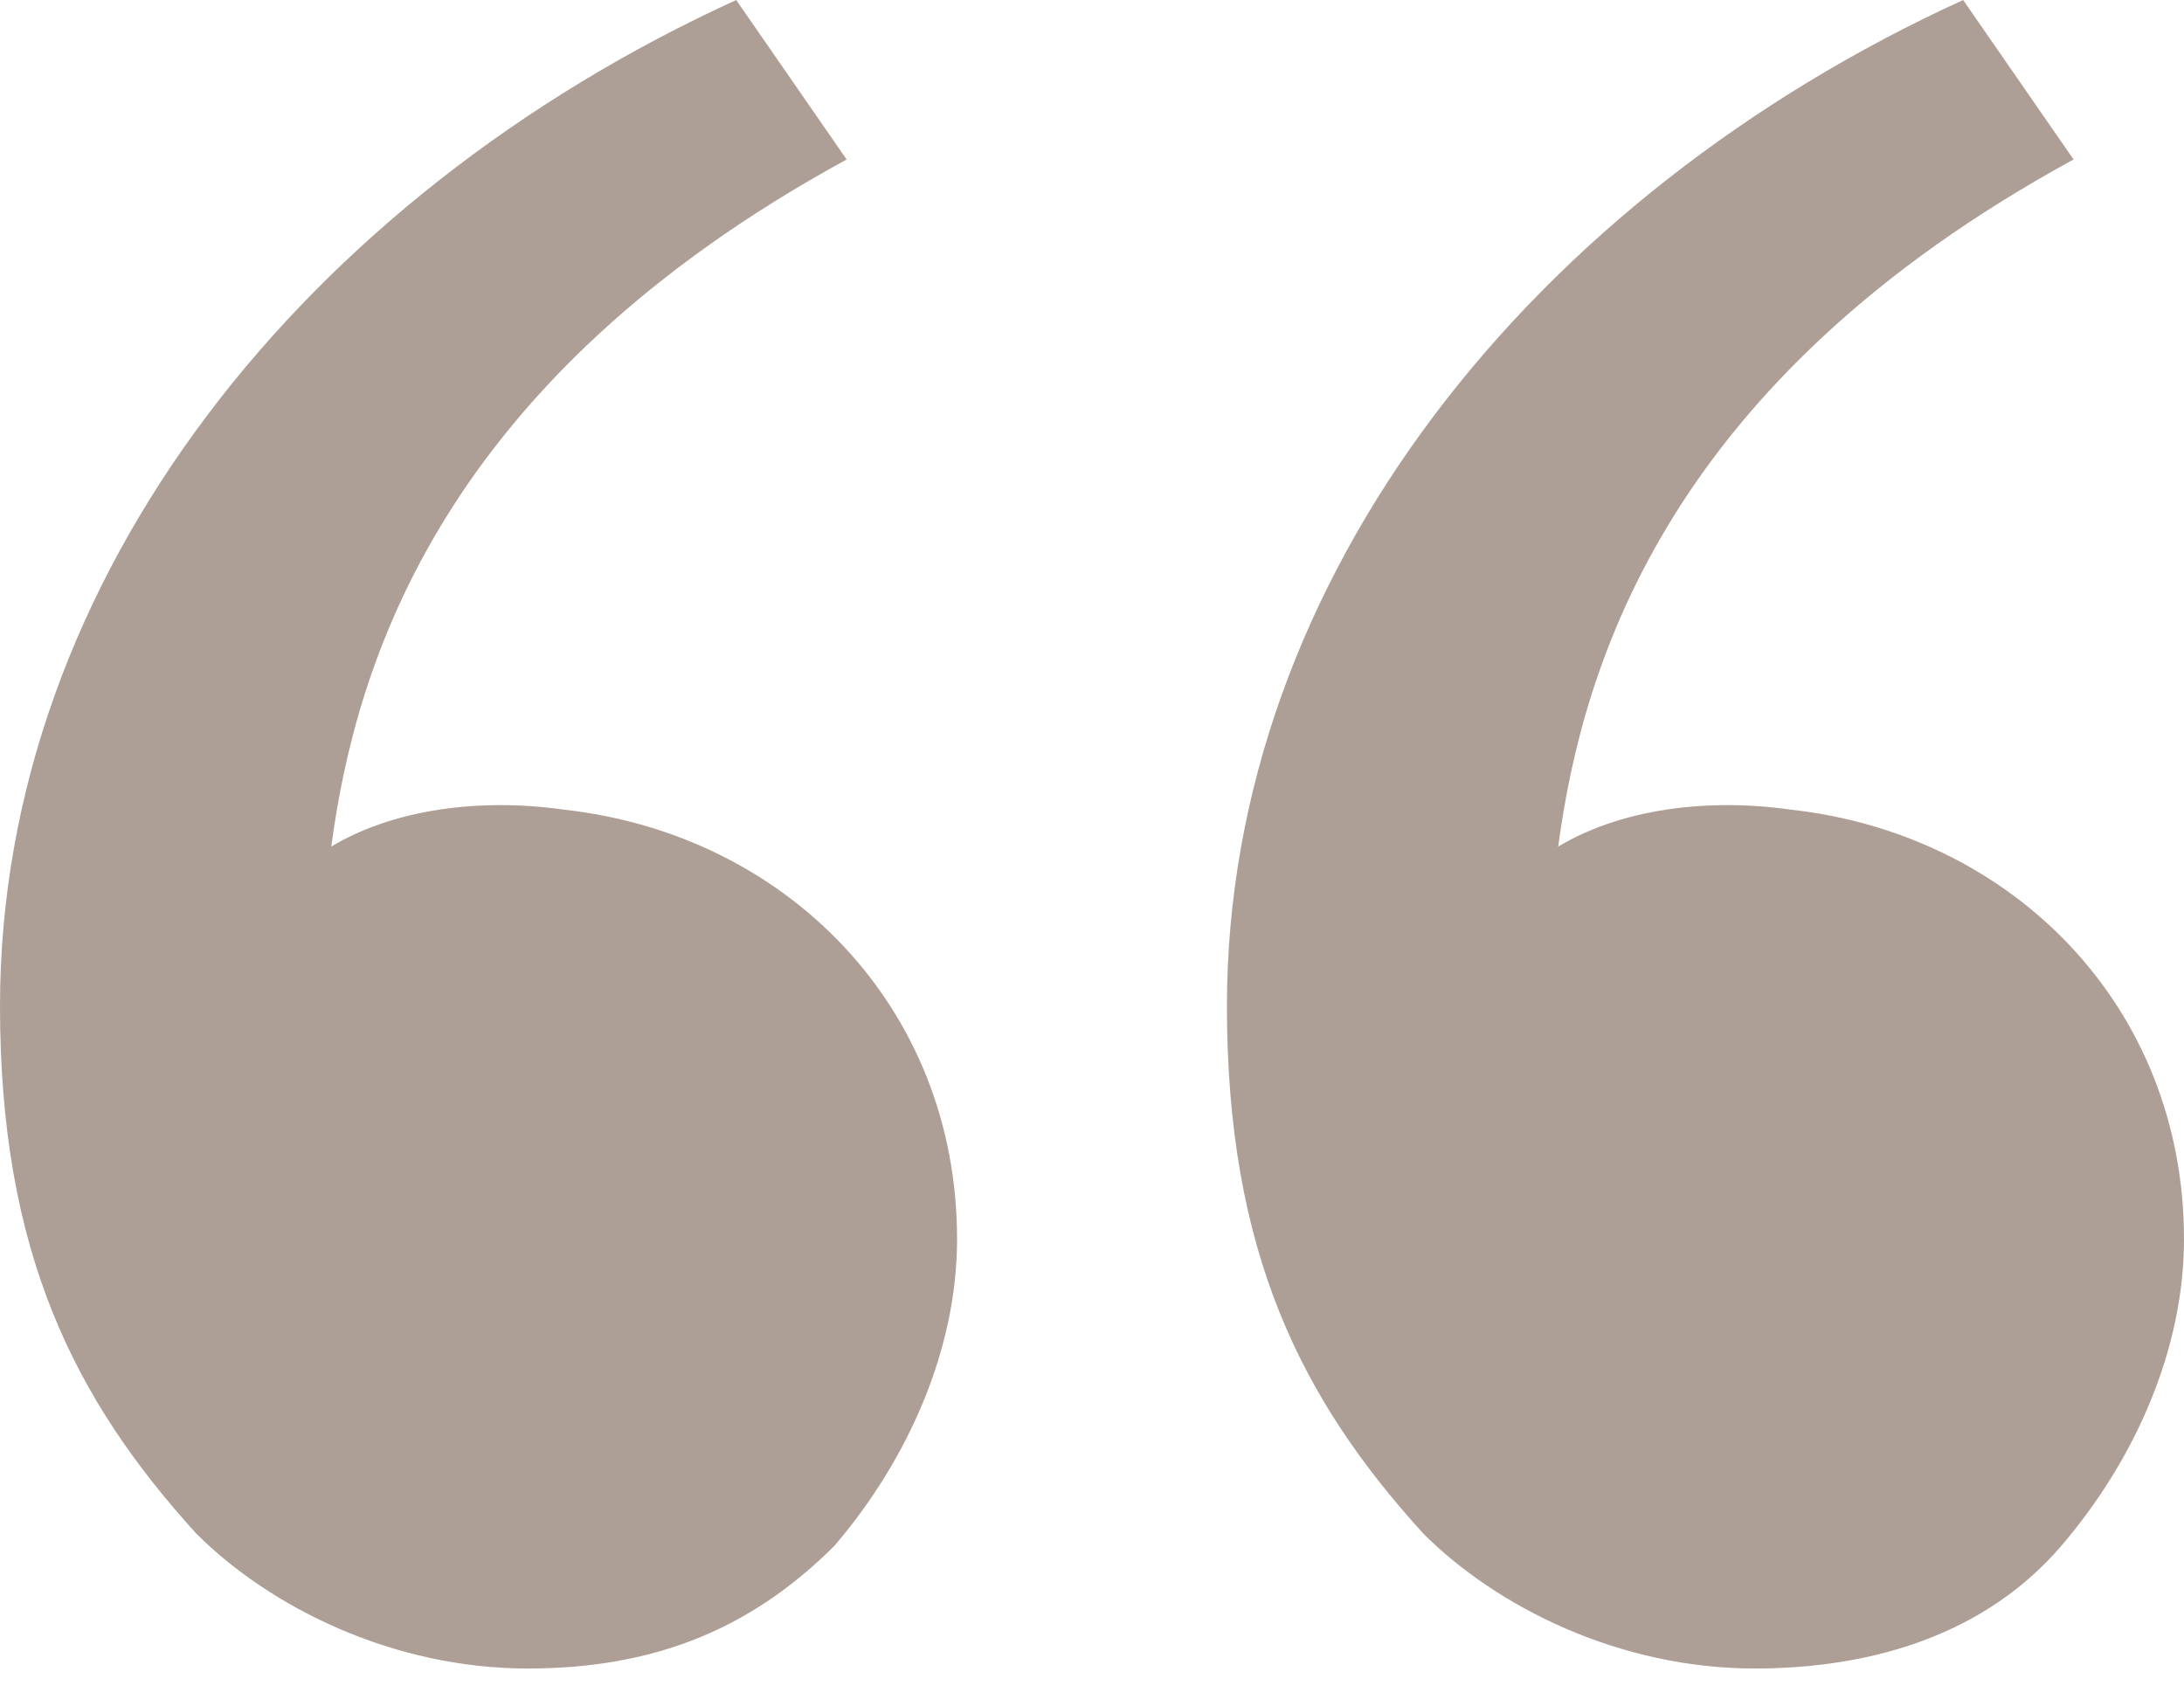
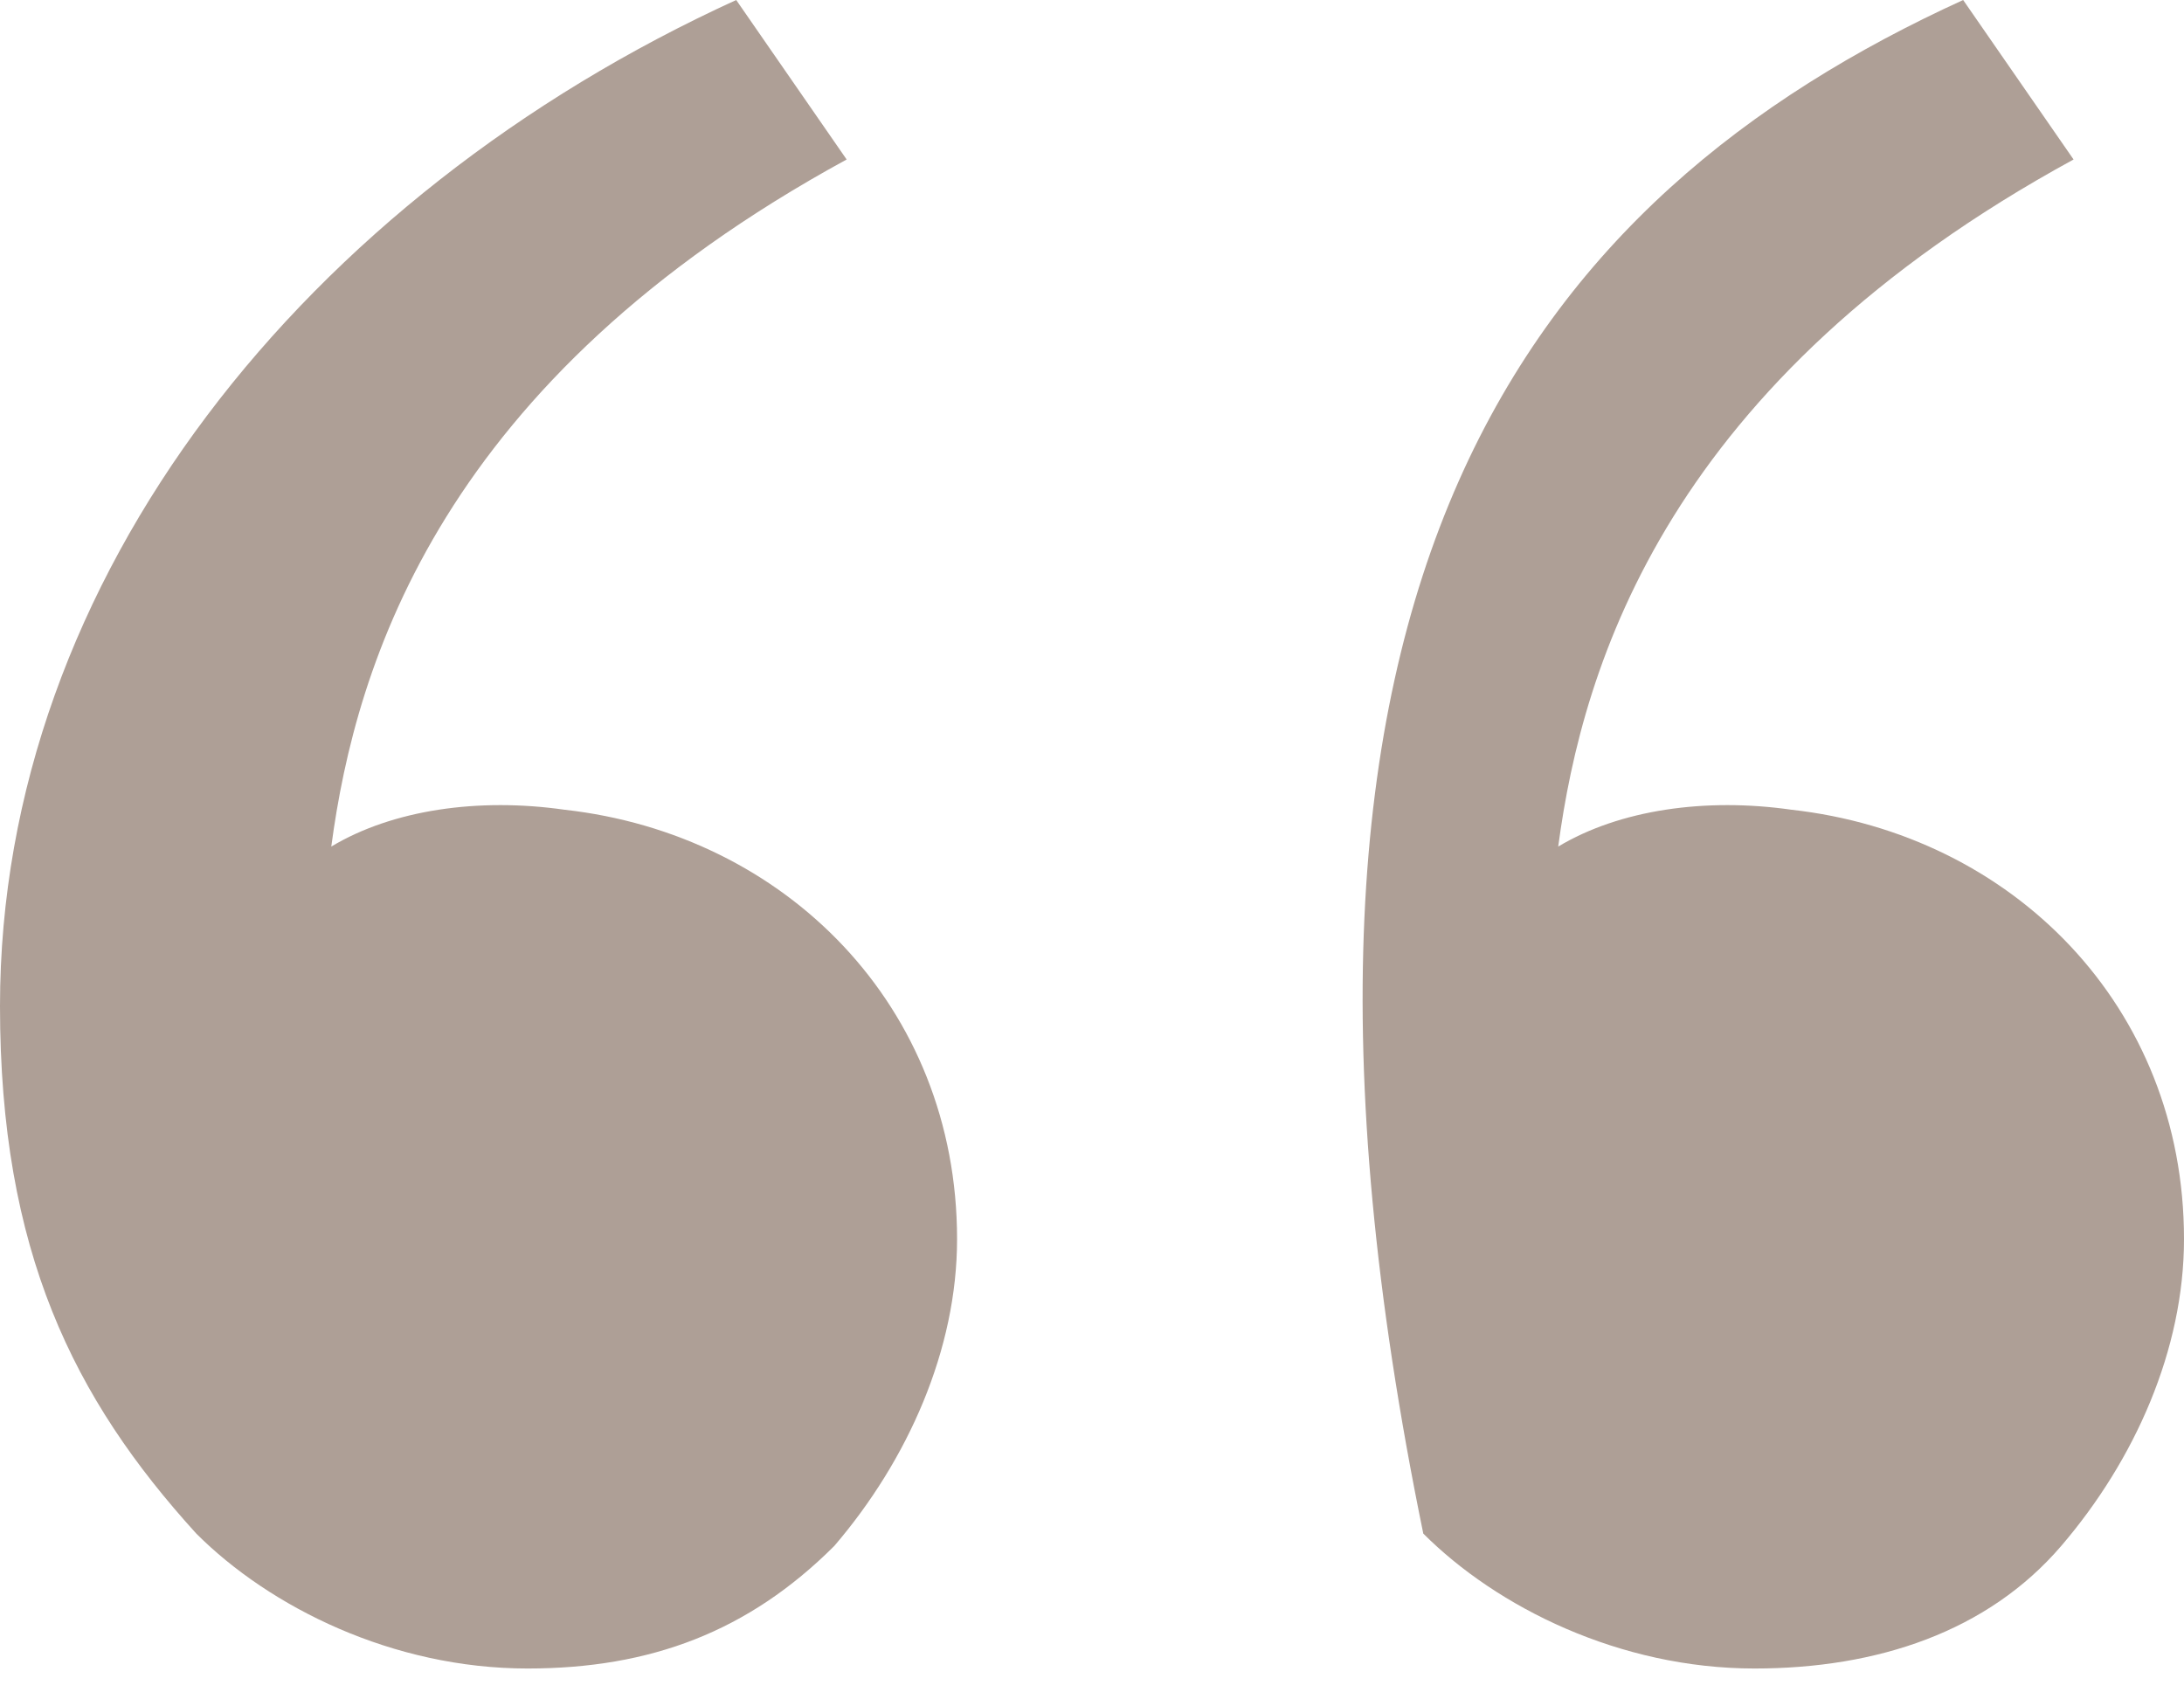
<svg xmlns="http://www.w3.org/2000/svg" width="32" height="25" viewBox="0 0 32 25" fill="none">
-   <path d="M2.876 22.472C1.079 20.494 0 18.337 0 14.742C0 8.449 4.494 2.876 10.787 0L12.405 2.337C6.472 5.573 5.213 9.708 4.854 12.405C5.753 11.865 7.011 11.685 8.27 11.865C11.506 12.225 14.023 14.742 14.023 18.157C14.023 19.775 13.303 21.393 12.225 22.652C10.966 23.91 9.528 24.449 7.73 24.449C5.753 24.449 3.955 23.551 2.876 22.472ZM20.854 22.472C19.056 20.494 17.977 18.337 17.977 14.742C17.977 8.449 22.472 2.876 28.764 0L30.382 2.337C24.449 5.573 23.191 9.708 22.831 12.405C23.73 11.865 24.989 11.685 26.247 11.865C29.483 12.225 32 14.742 32 18.157C32 19.775 31.281 21.393 30.202 22.652C29.124 23.91 27.506 24.449 25.708 24.449C23.73 24.449 21.933 23.551 20.854 22.472Z" fill="#AE9F96" />
+   <path d="M2.876 22.472C1.079 20.494 0 18.337 0 14.742C0 8.449 4.494 2.876 10.787 0L12.405 2.337C6.472 5.573 5.213 9.708 4.854 12.405C5.753 11.865 7.011 11.685 8.27 11.865C11.506 12.225 14.023 14.742 14.023 18.157C14.023 19.775 13.303 21.393 12.225 22.652C10.966 23.91 9.528 24.449 7.73 24.449C5.753 24.449 3.955 23.551 2.876 22.472ZM20.854 22.472C17.977 8.449 22.472 2.876 28.764 0L30.382 2.337C24.449 5.573 23.191 9.708 22.831 12.405C23.73 11.865 24.989 11.685 26.247 11.865C29.483 12.225 32 14.742 32 18.157C32 19.775 31.281 21.393 30.202 22.652C29.124 23.91 27.506 24.449 25.708 24.449C23.73 24.449 21.933 23.551 20.854 22.472Z" fill="#AE9F96" />
</svg>